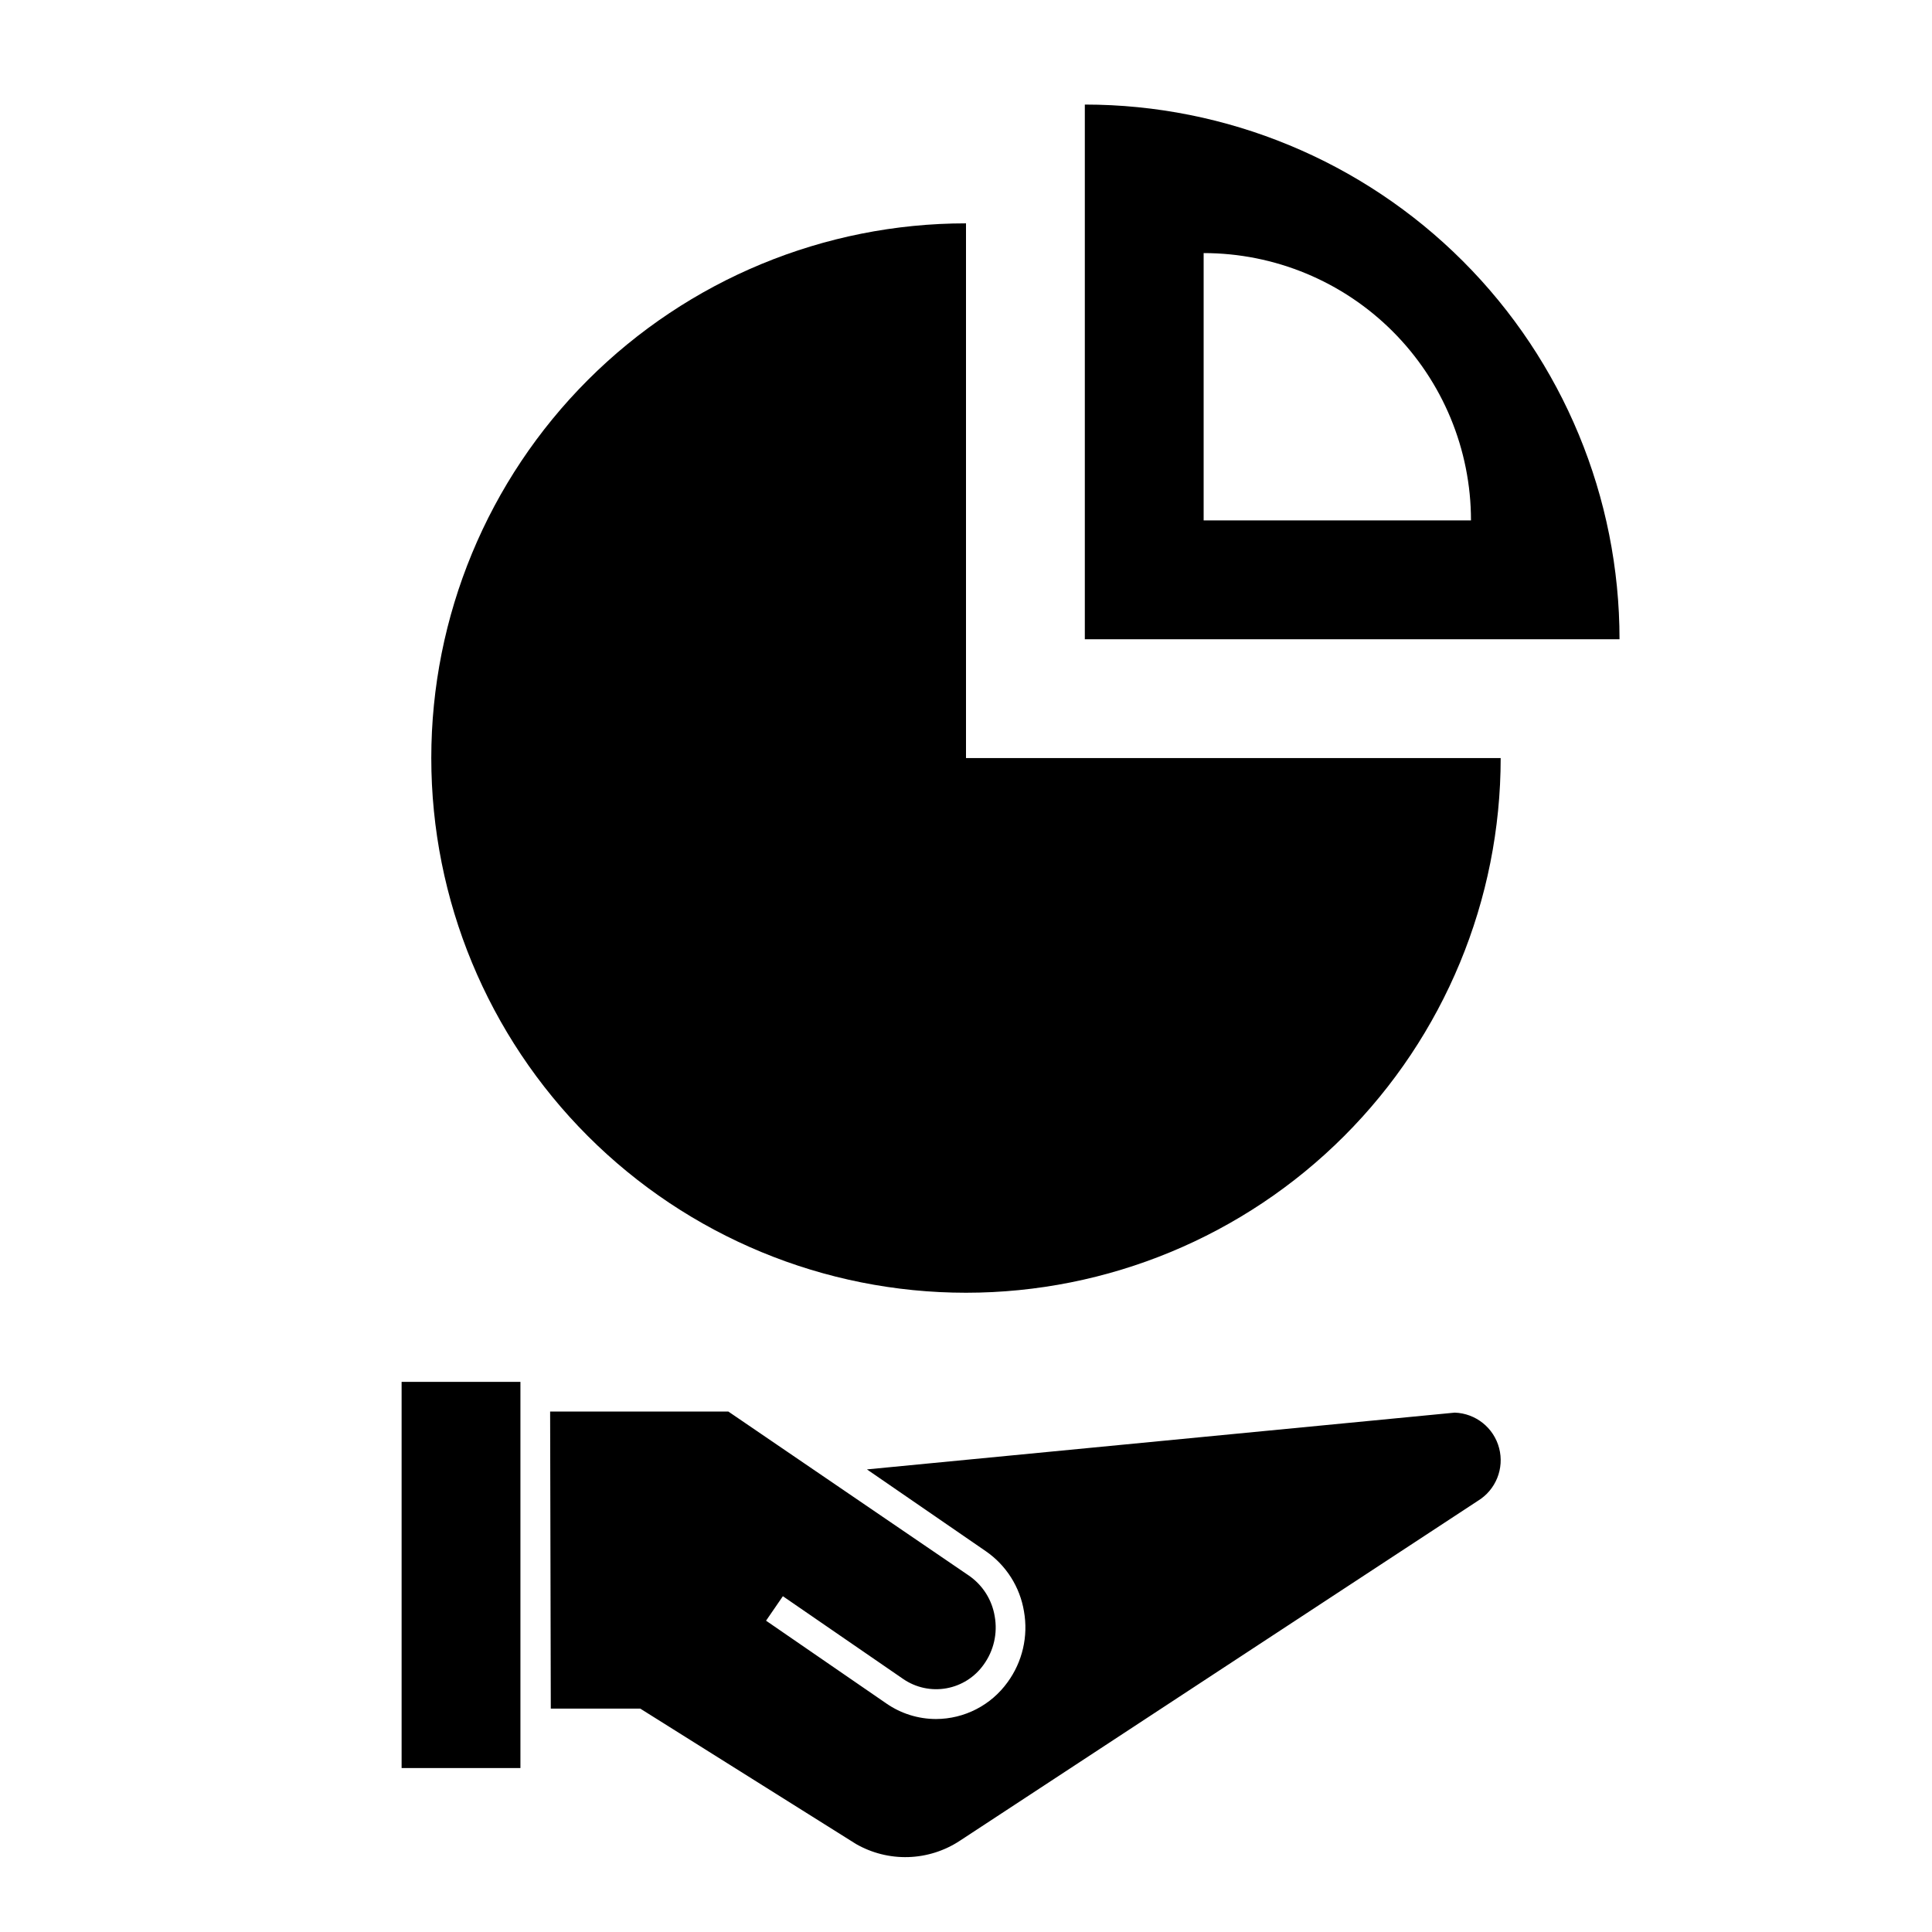
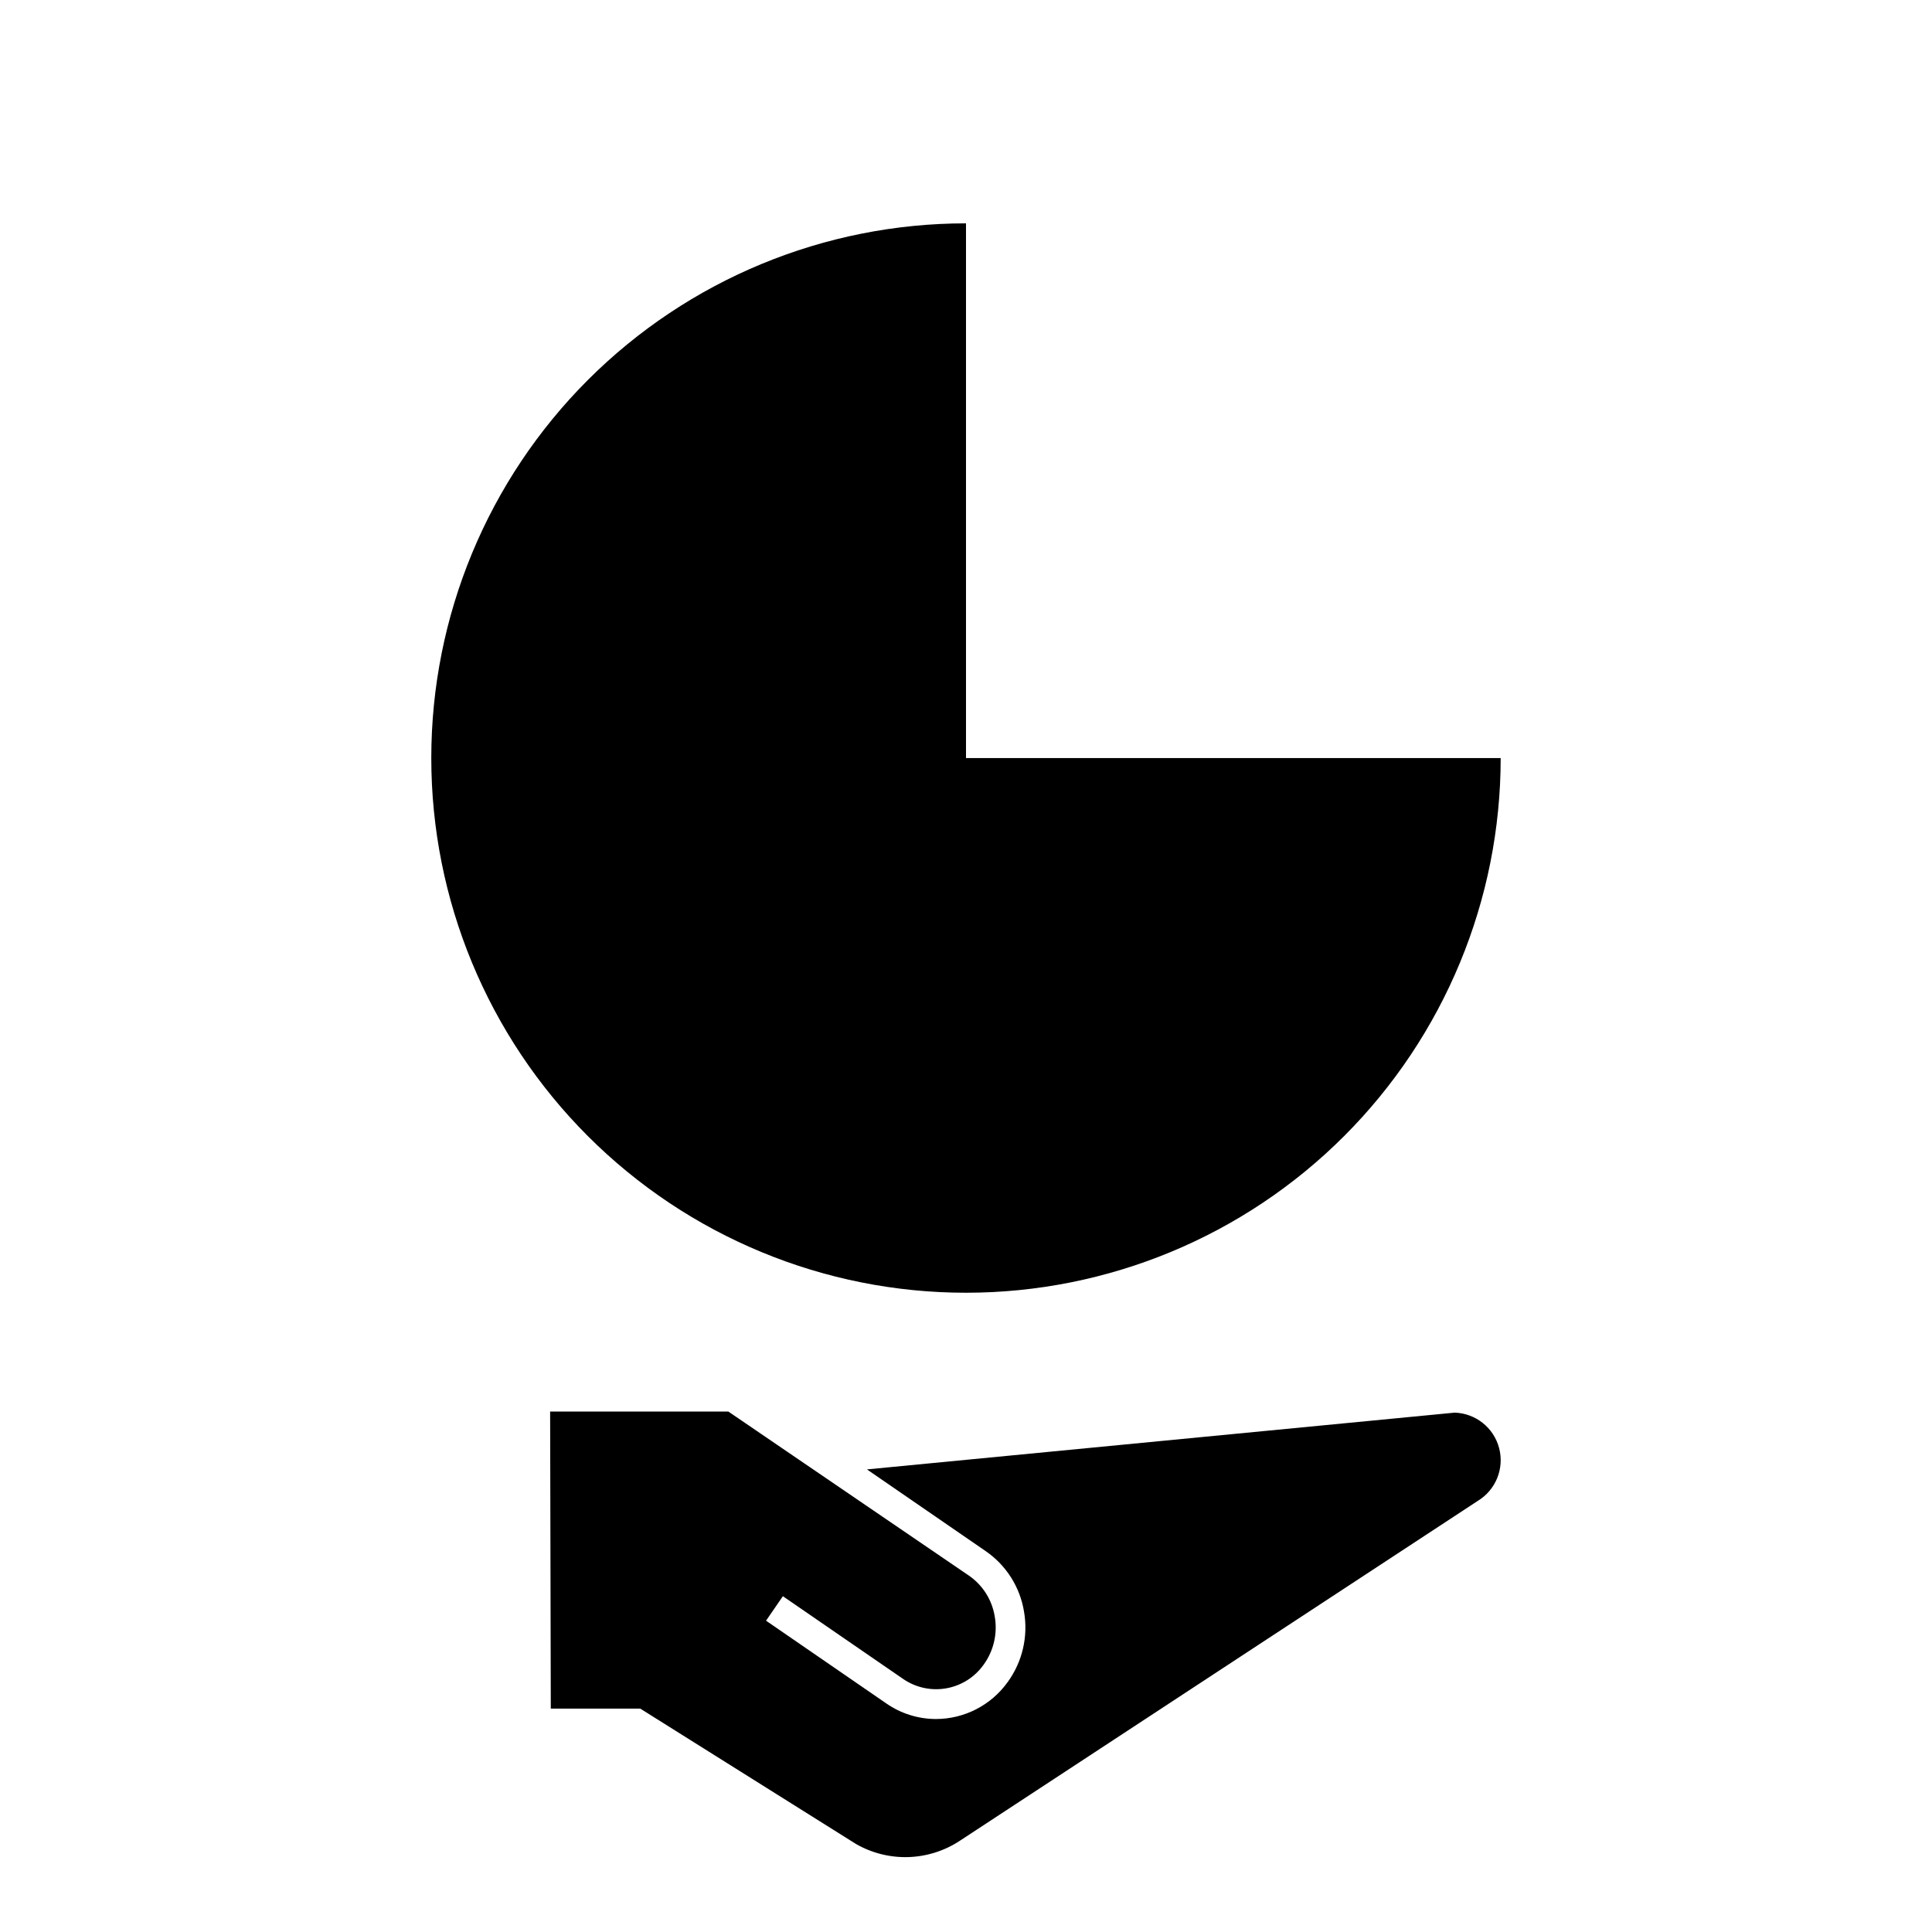
<svg xmlns="http://www.w3.org/2000/svg" fill="#000000" width="800px" height="800px" version="1.1" viewBox="144 144 512 512">
  <g>
-     <path d="m431.49 171.71v141.7h141.7c0-37.582-14.93-73.621-41.504-100.2-26.57-26.574-62.613-41.5-100.19-41.5zm31.488 39.359c18.789 0 36.809 7.465 50.094 20.75 13.289 13.289 20.754 31.309 20.754 50.098h-70.848z" />
    <path d="m400 344.89v-141.7c-37.582 0-73.621 14.926-100.2 41.5-26.574 26.574-41.504 62.613-41.504 100.2 0 37.578 14.93 73.621 41.504 100.2 26.574 26.57 62.613 41.5 100.2 41.5 37.578 0 73.621-14.93 100.19-41.5 26.574-26.574 41.504-62.617 41.504-100.2z" />
-     <path d="m250.43 510.21h31.488v102.34h-31.488z" />
    <path d="m383.36 588.95c3.34 2.293 7.445 3.18 11.434 2.469s7.535-2.957 9.879-6.262c2.676-3.688 3.738-8.301 2.941-12.789-0.711-4.383-3.18-8.285-6.832-10.809l-63.758-43.484h-47.234l0.176 78.719h23.703l57.137 35.855 0.004 0.004c4.223 2.434 9.039 3.641 13.91 3.492 4.871-0.152 9.605-1.656 13.672-4.34l137.25-90.066c4.762-2.894 7.059-8.578 5.644-13.969-1.41-5.394-6.195-9.219-11.77-9.41l-155.77 15.043 31.488 21.668c5.406 3.727 9.066 9.488 10.133 15.969 1.16 6.578-0.402 13.344-4.336 18.746-4.391 6.117-11.449 9.75-18.98 9.77-4.703-0.004-9.289-1.438-13.156-4.117l-31.883-21.941 4.457-6.488z" />
  </g>
</svg>